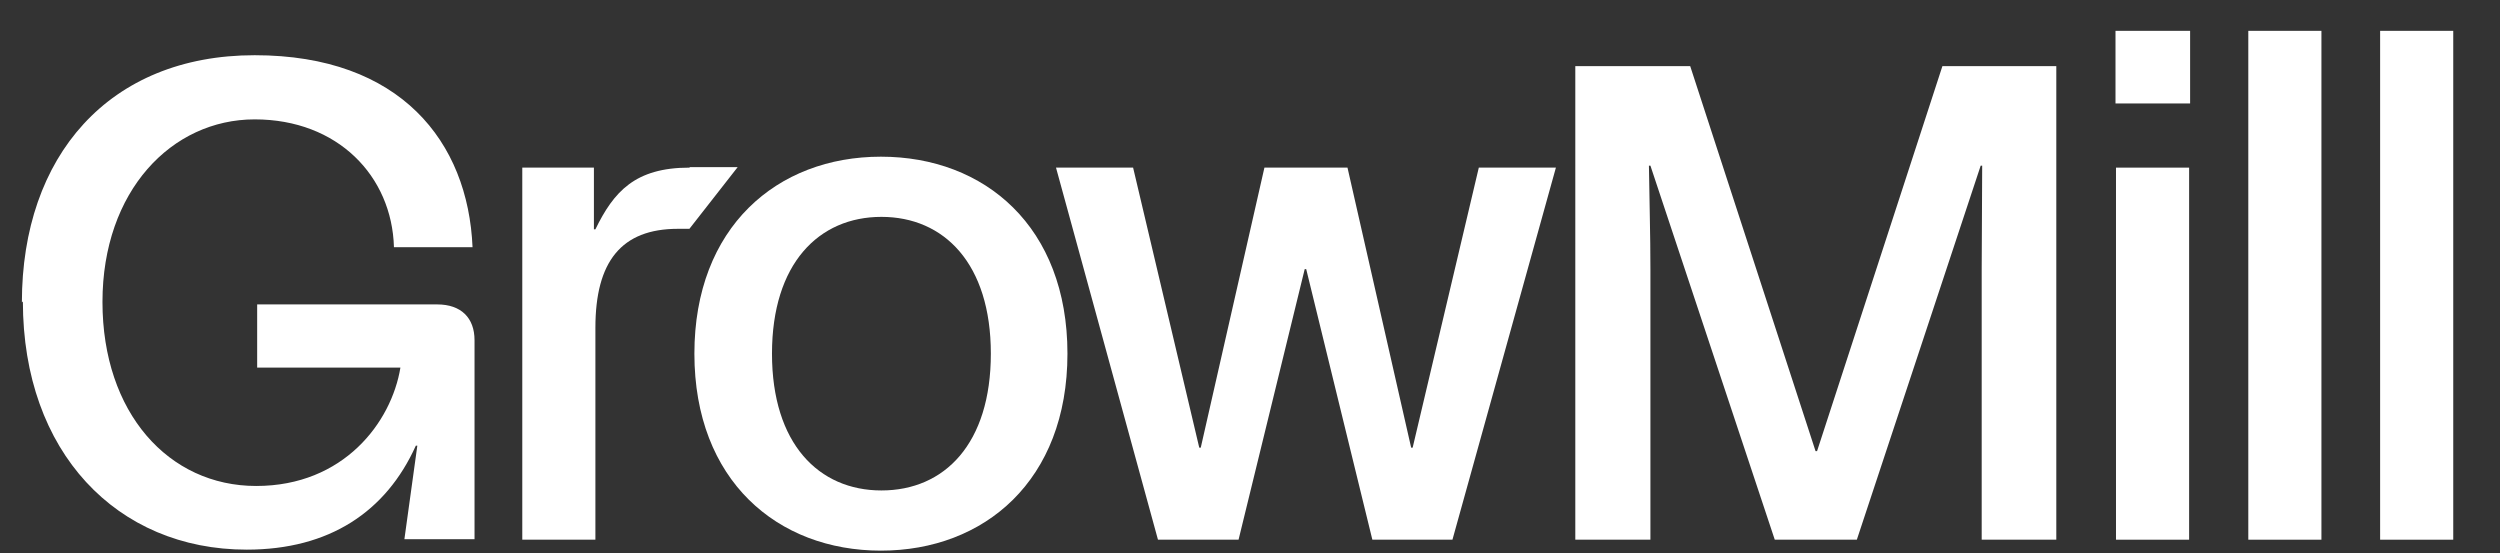
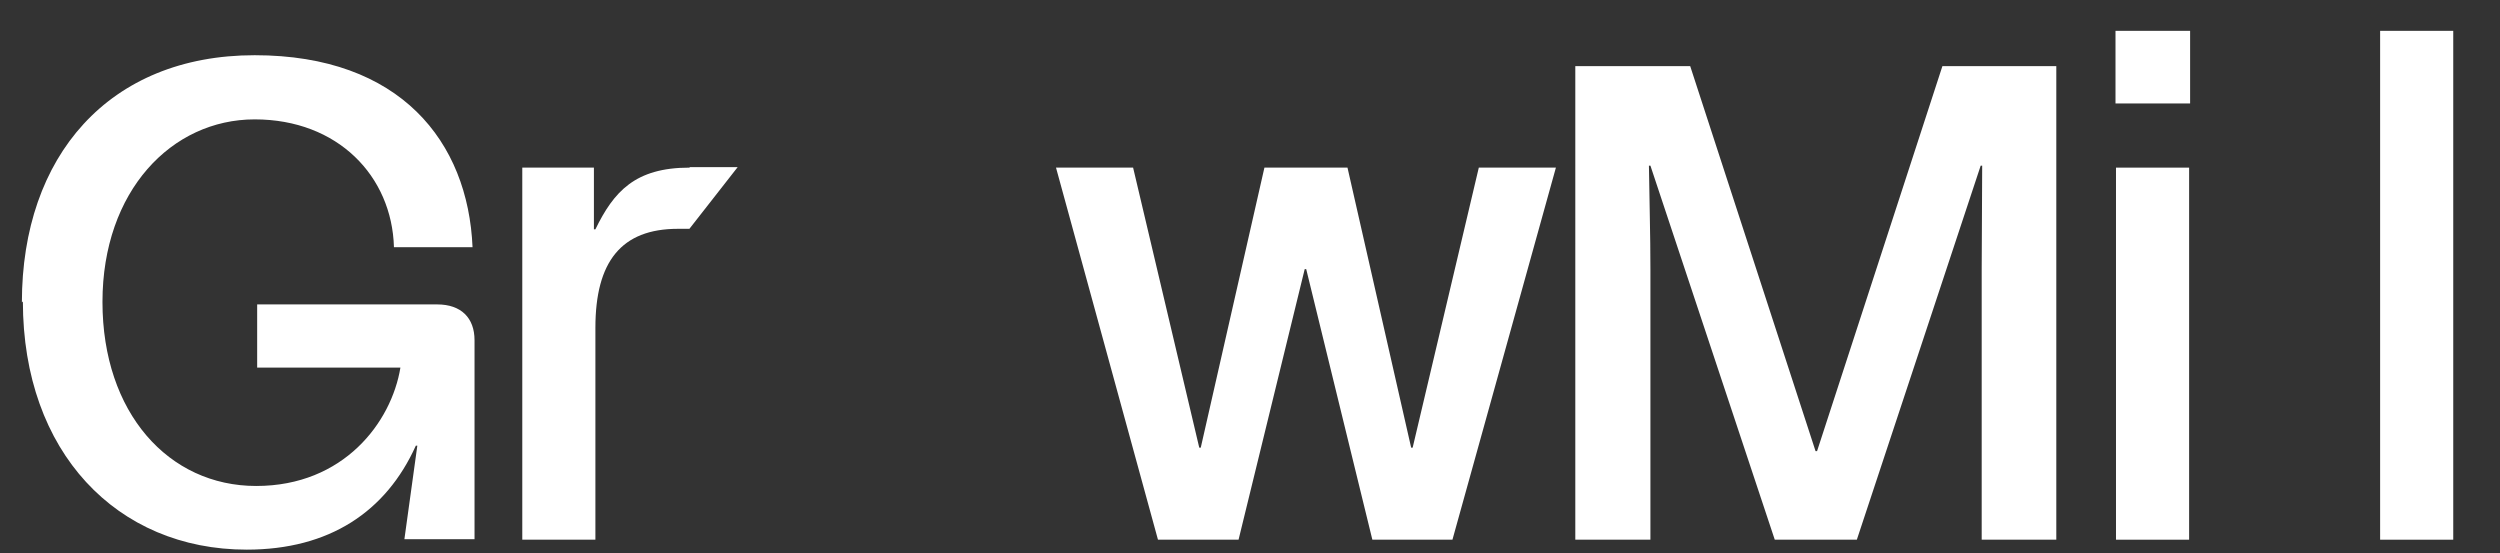
<svg xmlns="http://www.w3.org/2000/svg" version="1.1" viewBox="0 0 502.6 111.2">
  <rect x="0" y="0" width="502.6" height="111.2" fill="#333333" stroke="none" />
  <defs>
    <style>
      .cls-1 {
        fill: #fff;
      }
    </style>
  </defs>
  <g>
    <g id="Layer_1">
      <path class="cls-1" d="M4.4,60.8C4.4,31.4,21.9,11.1,51.2,11.1s42.9,17.4,43.8,38.6h-15.8c-.4-14.3-11.3-25.7-28-25.7s-30.6,14.4-30.6,36.7,13.3,37,30.9,37,27.2-12.8,29-23.8h-28.8v-12.7h36.2c4.8,0,7.5,2.7,7.5,7.2v40h-14.1l2.6-18.8h-.3c-6,13.3-17.4,20.9-34,20.9-26.1,0-45-19.6-45-49.9Z" />
      <path class="cls-1" d="M212.3,33.7h15.5l13.3,56.3h.3l12.8-56.3h16.7l12.8,56.3h.3l13.3-56.3h15.5l-20.8,74.8h-16.1l-13.3-54.4h-.3l-13.3,54.4h-16.2l-20.5-74.8Z" />
      <path class="cls-1" d="M316.7,13.3h23.1l25.2,77.4h.3l25.2-77.4h22.9v95.2h-15v-54.4c0-7.1.1-13.2.1-20.8h-.3l-24.9,75.2h-16.5l-25-75.2h-.3c.1,7.6.3,13.7.3,20.8v54.4h-15.1V13.3Z" />
      <path class="cls-1" d="M425.3,6.2h15v14.6h-15V6.2ZM425.4,33.7h14.7v74.8h-14.7V33.7Z" />
      <path class="cls-1" d="M138.6,33.7c-10.9,0-15.2,4.8-18.9,12.4h-.3v-12.4h-14.4v74.8h14.7v-42.6c0-13.3,5.2-19.9,16.6-19.9h2.3l9.7-12.4h-9.6Z" />
-       <path class="cls-1" d="M139.6,71.1c0-25.4,16.6-39.6,37.5-39.6s37.5,14.1,37.5,39.6-16.7,39.6-37.5,39.6-37.5-14.1-37.5-39.6ZM177.2,98.6c12.7,0,22-9.4,22-27.5s-9.4-27.5-22-27.5-22,9.4-22,27.5,9.4,27.5,22,27.5Z" />
      <g>
-         <rect class="cls-1" x="452" y="6.2" width="14.7" height="102.3" />
        <rect class="cls-1" x="478.5" y="6.2" width="14.7" height="102.3" />
      </g>
    </g>
  </g>
</svg>